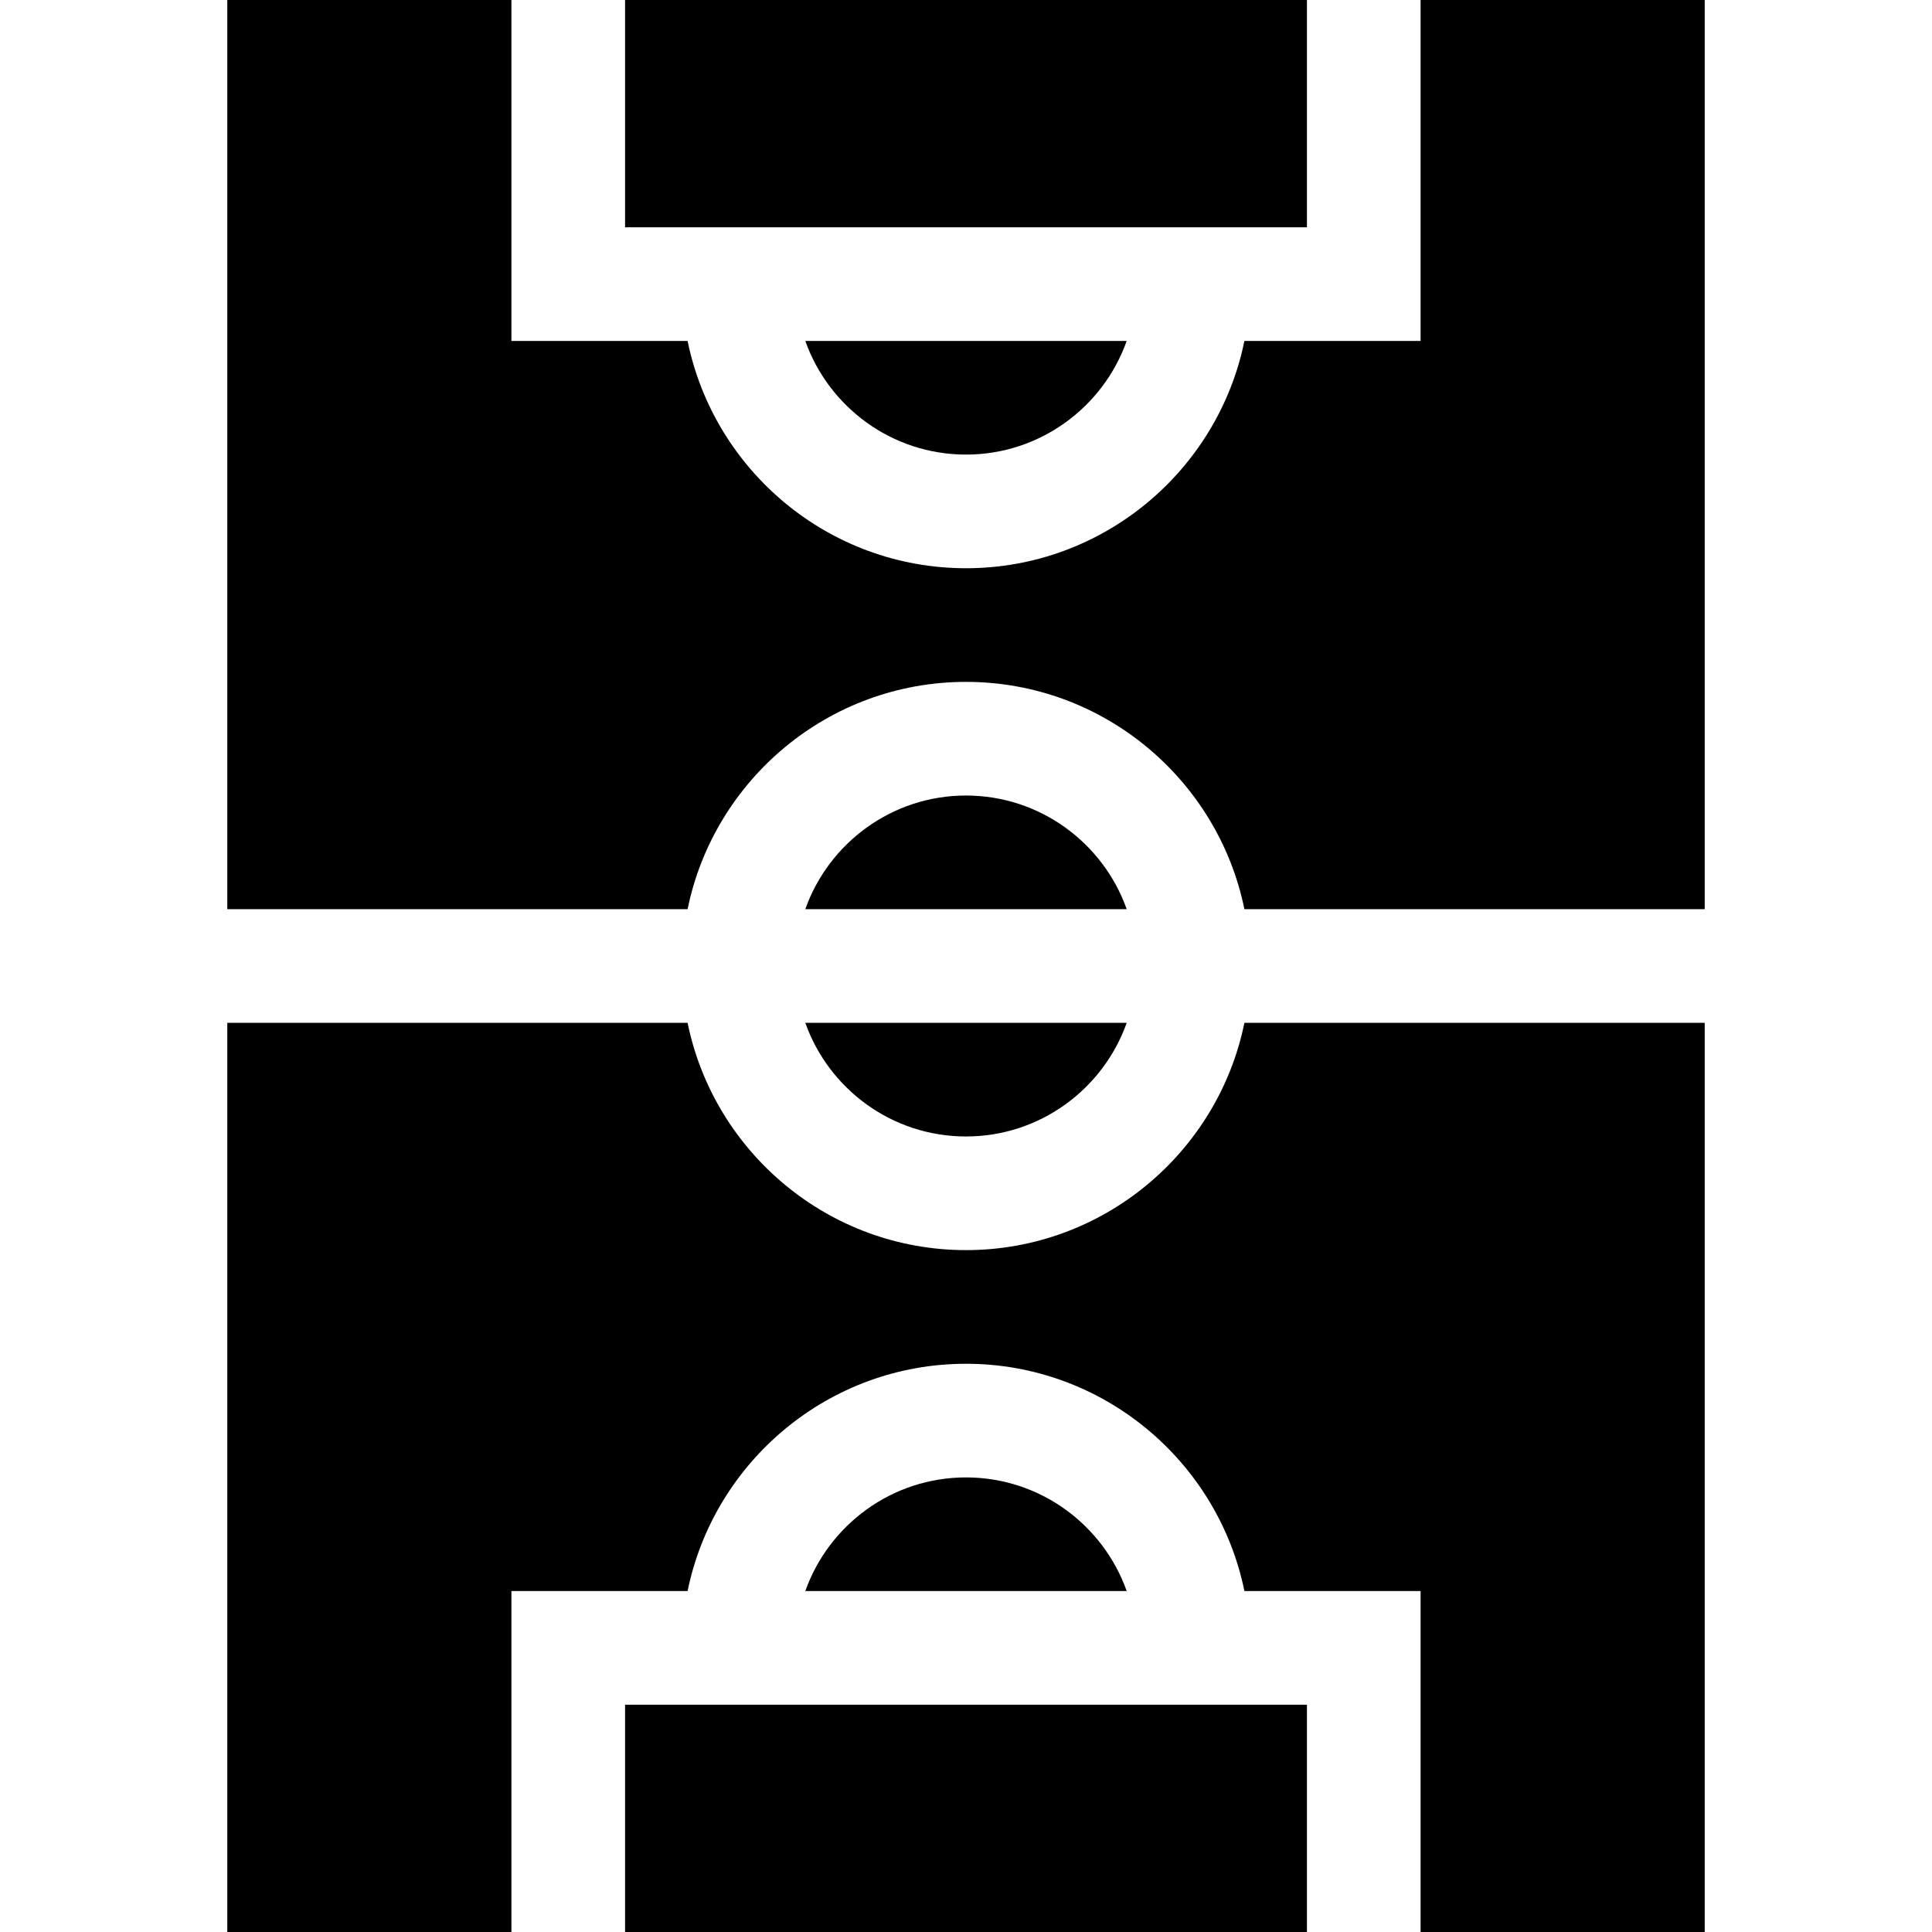
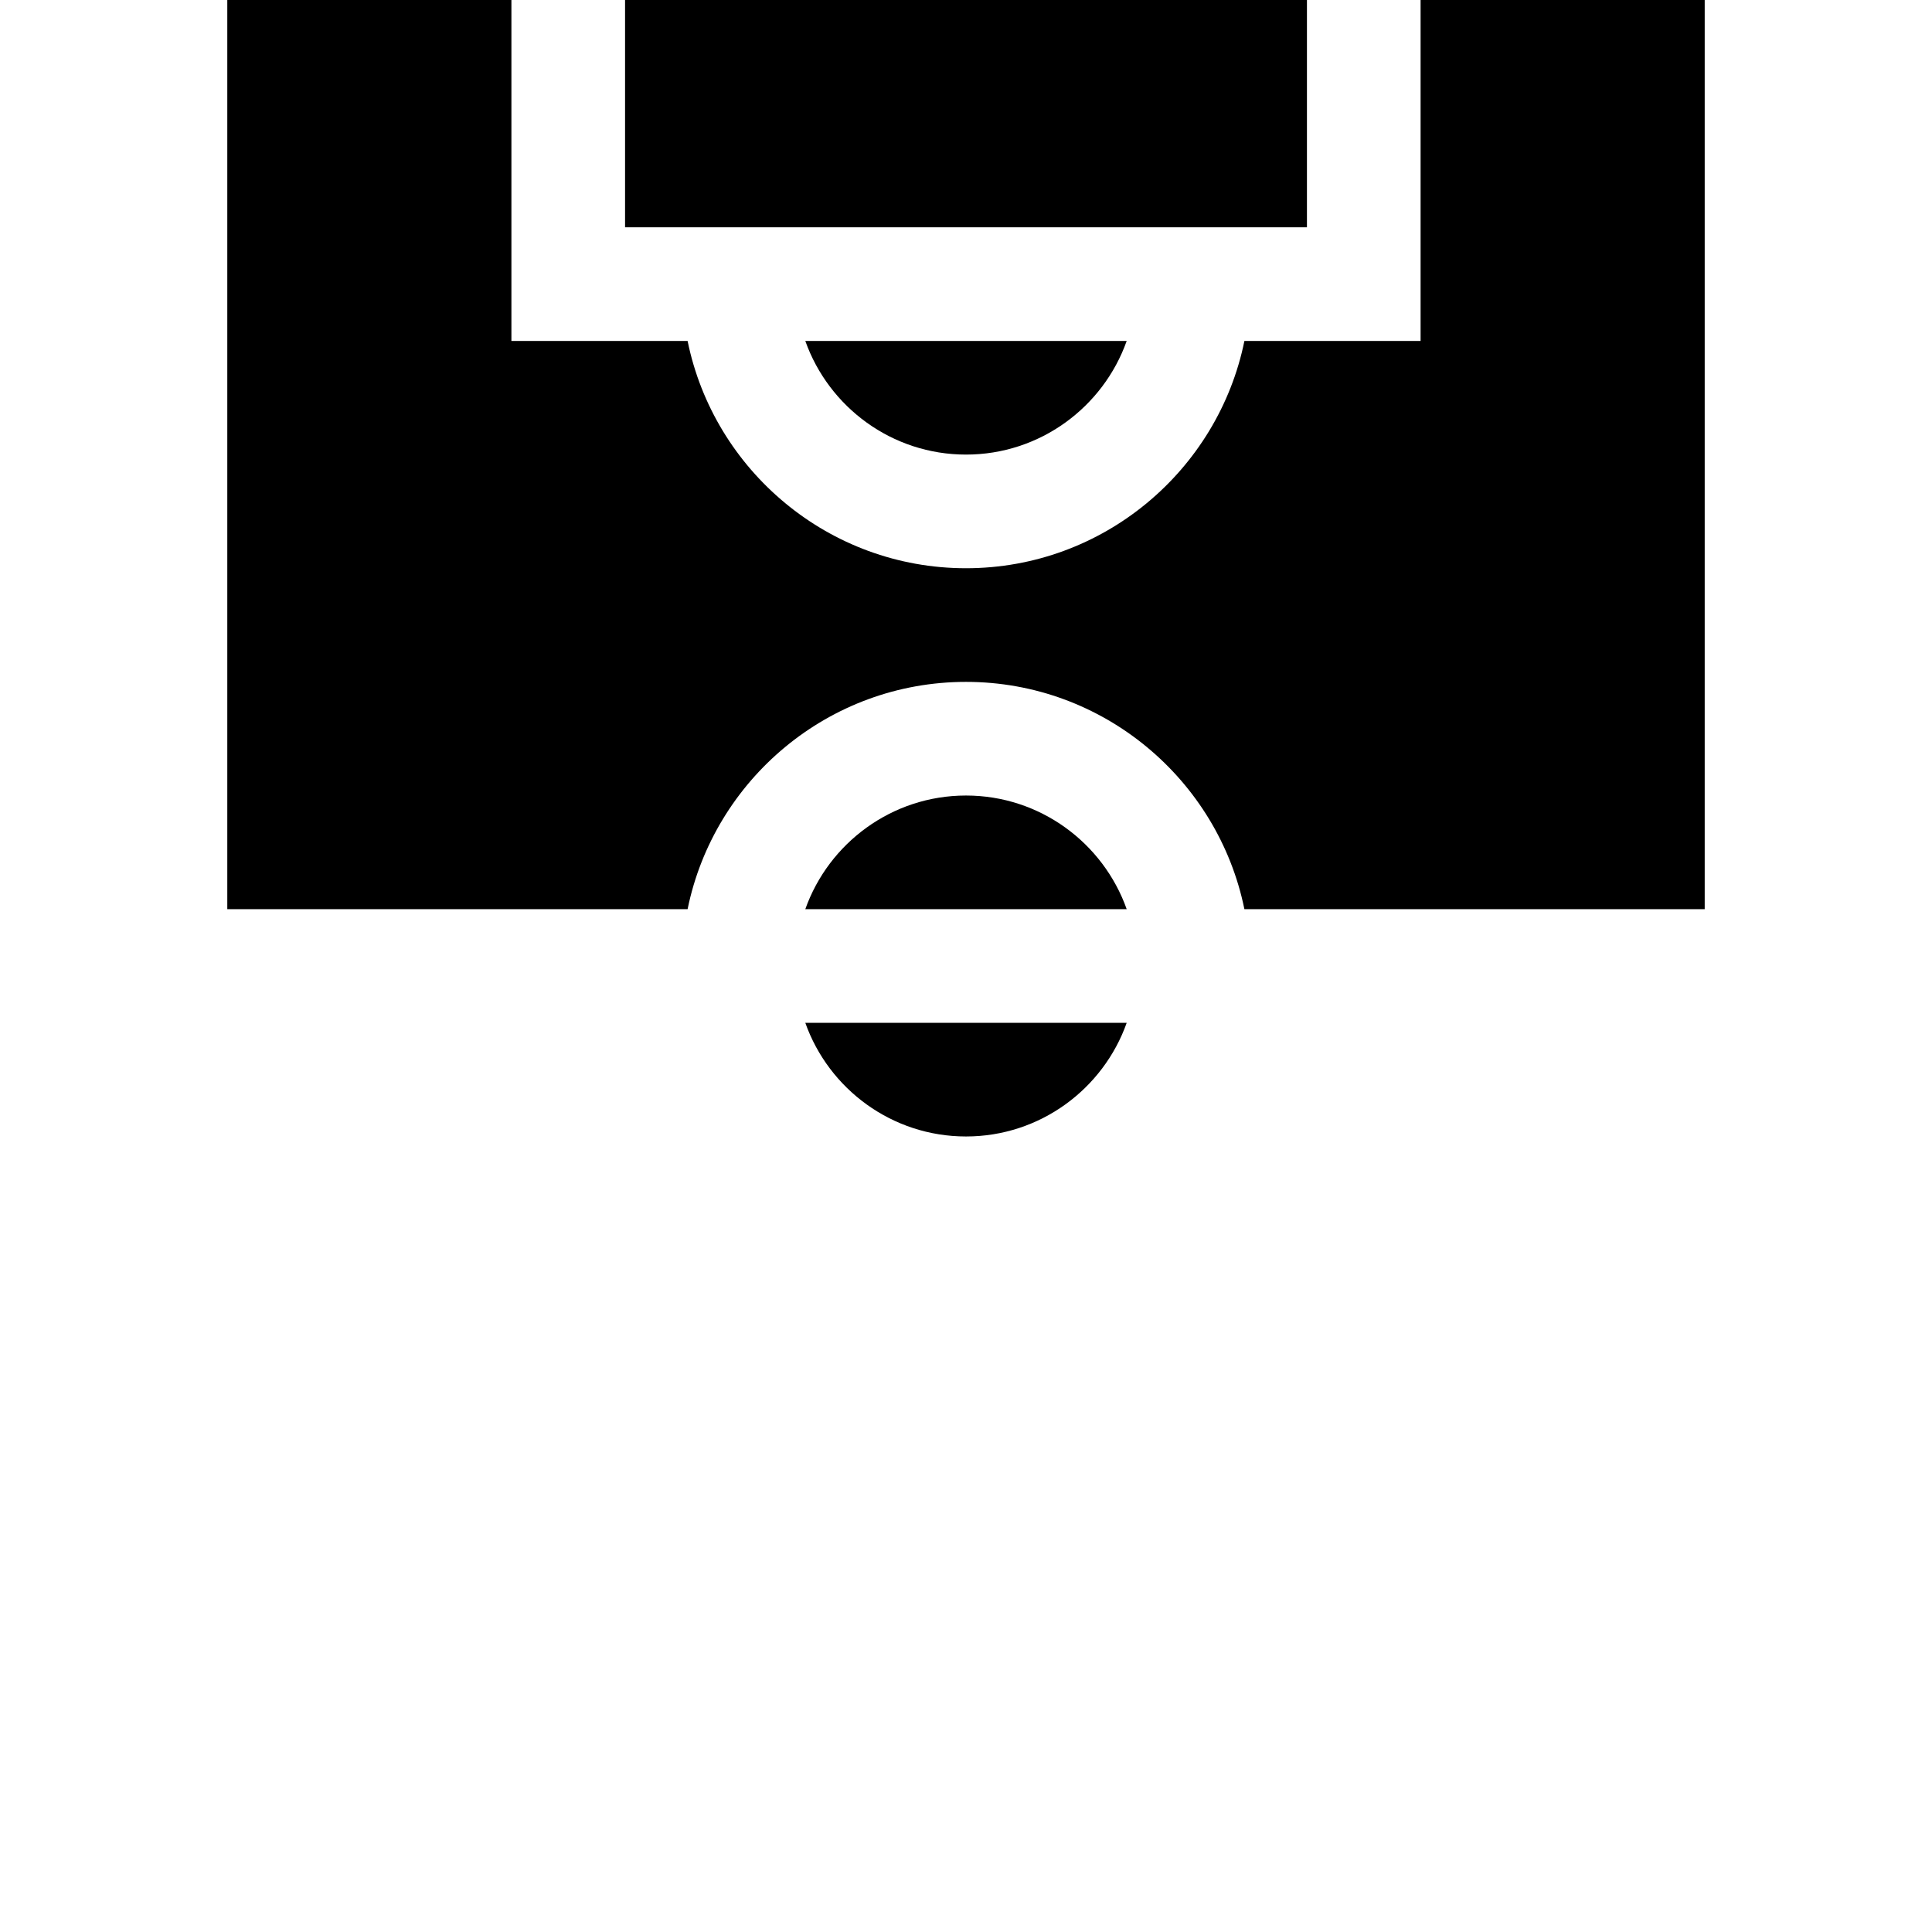
<svg xmlns="http://www.w3.org/2000/svg" id="Capa_1" enable-background="new 0 0 510 510" height="512" viewBox="0 0 510 510" width="512">
  <g id="XMLID_15_">
    <path id="XMLID_25_" d="m165 0h180v60h-180z" />
    <path id="XMLID_24_" d="m375 0v90h-46.509c-6.968 34.192-37.271 60-73.491 60-36.219 0-66.523-25.808-73.491-60h-46.509v-90h-75v240h121.509c6.968-34.192 37.271-60 73.491-60s66.522 25.808 73.491 60h121.509v-240z" />
    <path id="XMLID_21_" d="m255 210c-19.555 0-36.228 12.542-42.42 30h84.84c-6.193-17.458-22.865-30-42.42-30z" />
    <path id="XMLID_20_" d="m255 120c19.555 0 36.227-12.541 42.42-30h-84.84c6.192 17.459 22.865 30 42.42 30z" />
-     <path id="XMLID_19_" d="m255 390c-19.555 0-36.228 12.541-42.42 30h84.84c-6.193-17.459-22.865-30-42.42-30z" />
-     <path id="XMLID_18_" d="m255 330c-36.219 0-66.523-25.808-73.491-60h-121.509v240h75v-90h46.509c6.968-34.192 37.271-60 73.491-60s66.522 25.808 73.491 60h46.509v90h75v-240h-121.509c-6.969 34.192-37.271 60-73.491 60z" />
    <path id="XMLID_17_" d="m255 300c19.555 0 36.227-12.541 42.42-30h-84.84c6.192 17.459 22.865 30 42.42 30z" />
-     <path id="XMLID_16_" d="m165 450h180v60h-180z" />
  </g>
</svg>